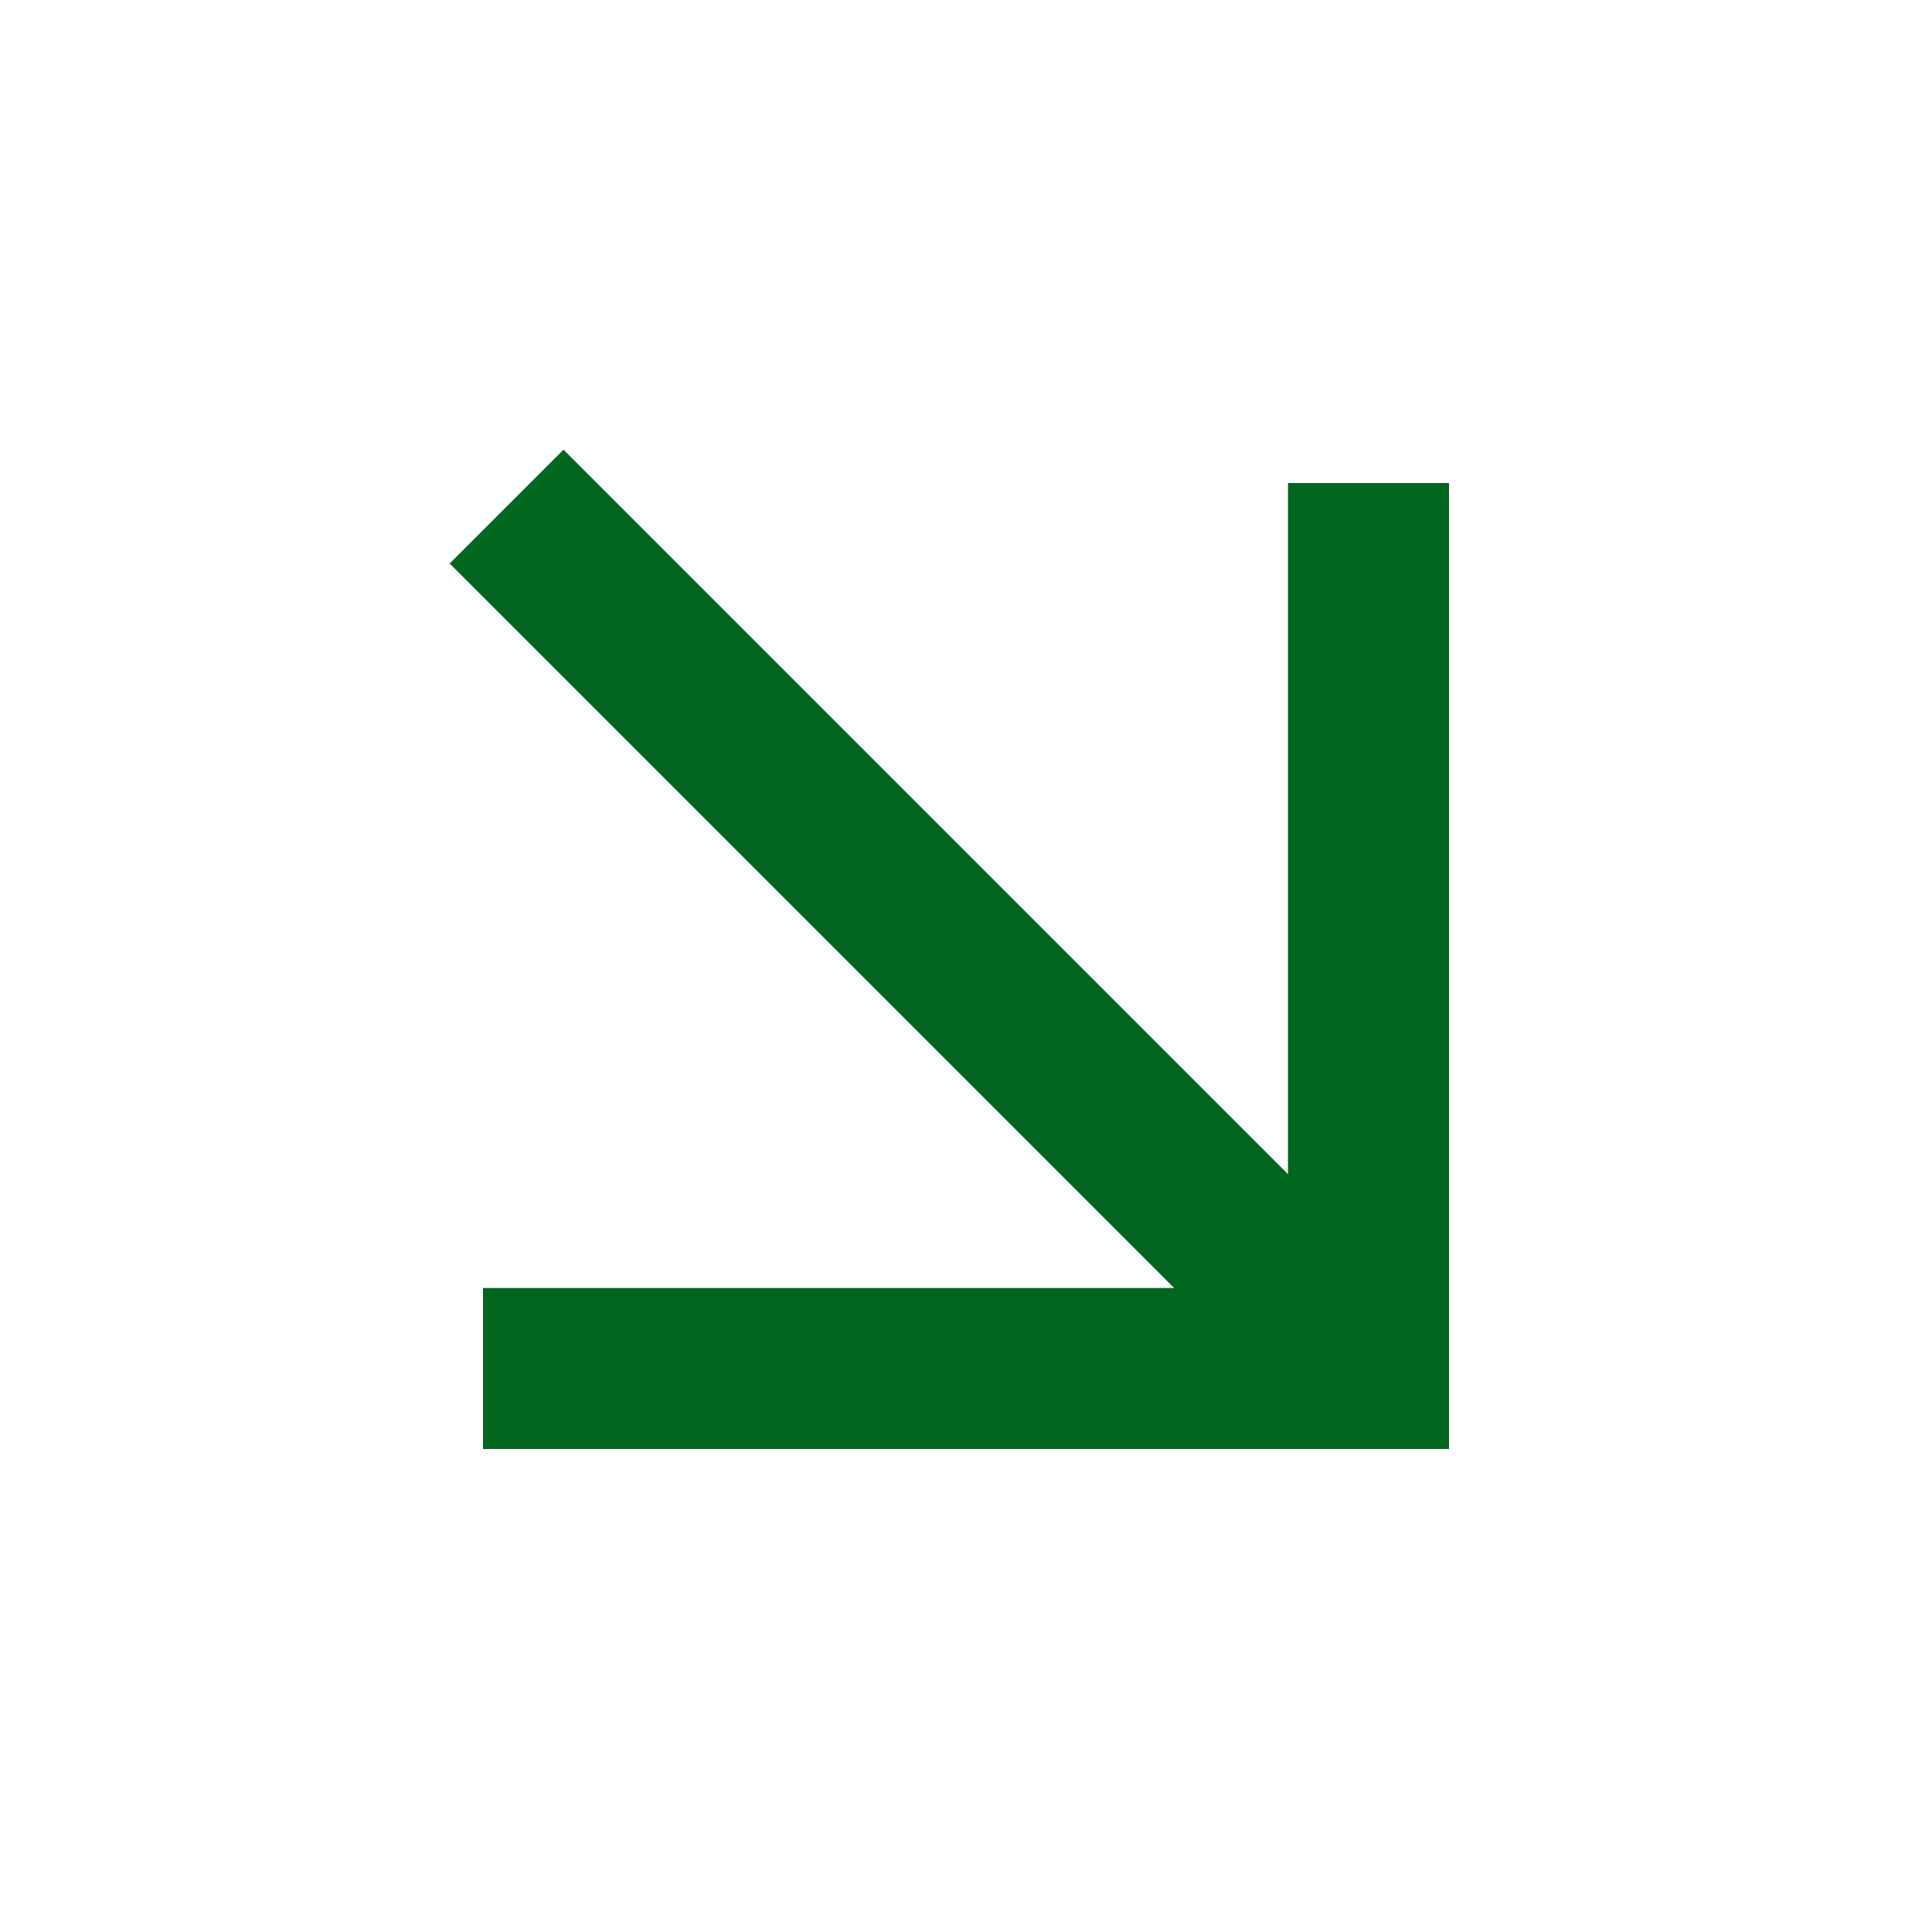
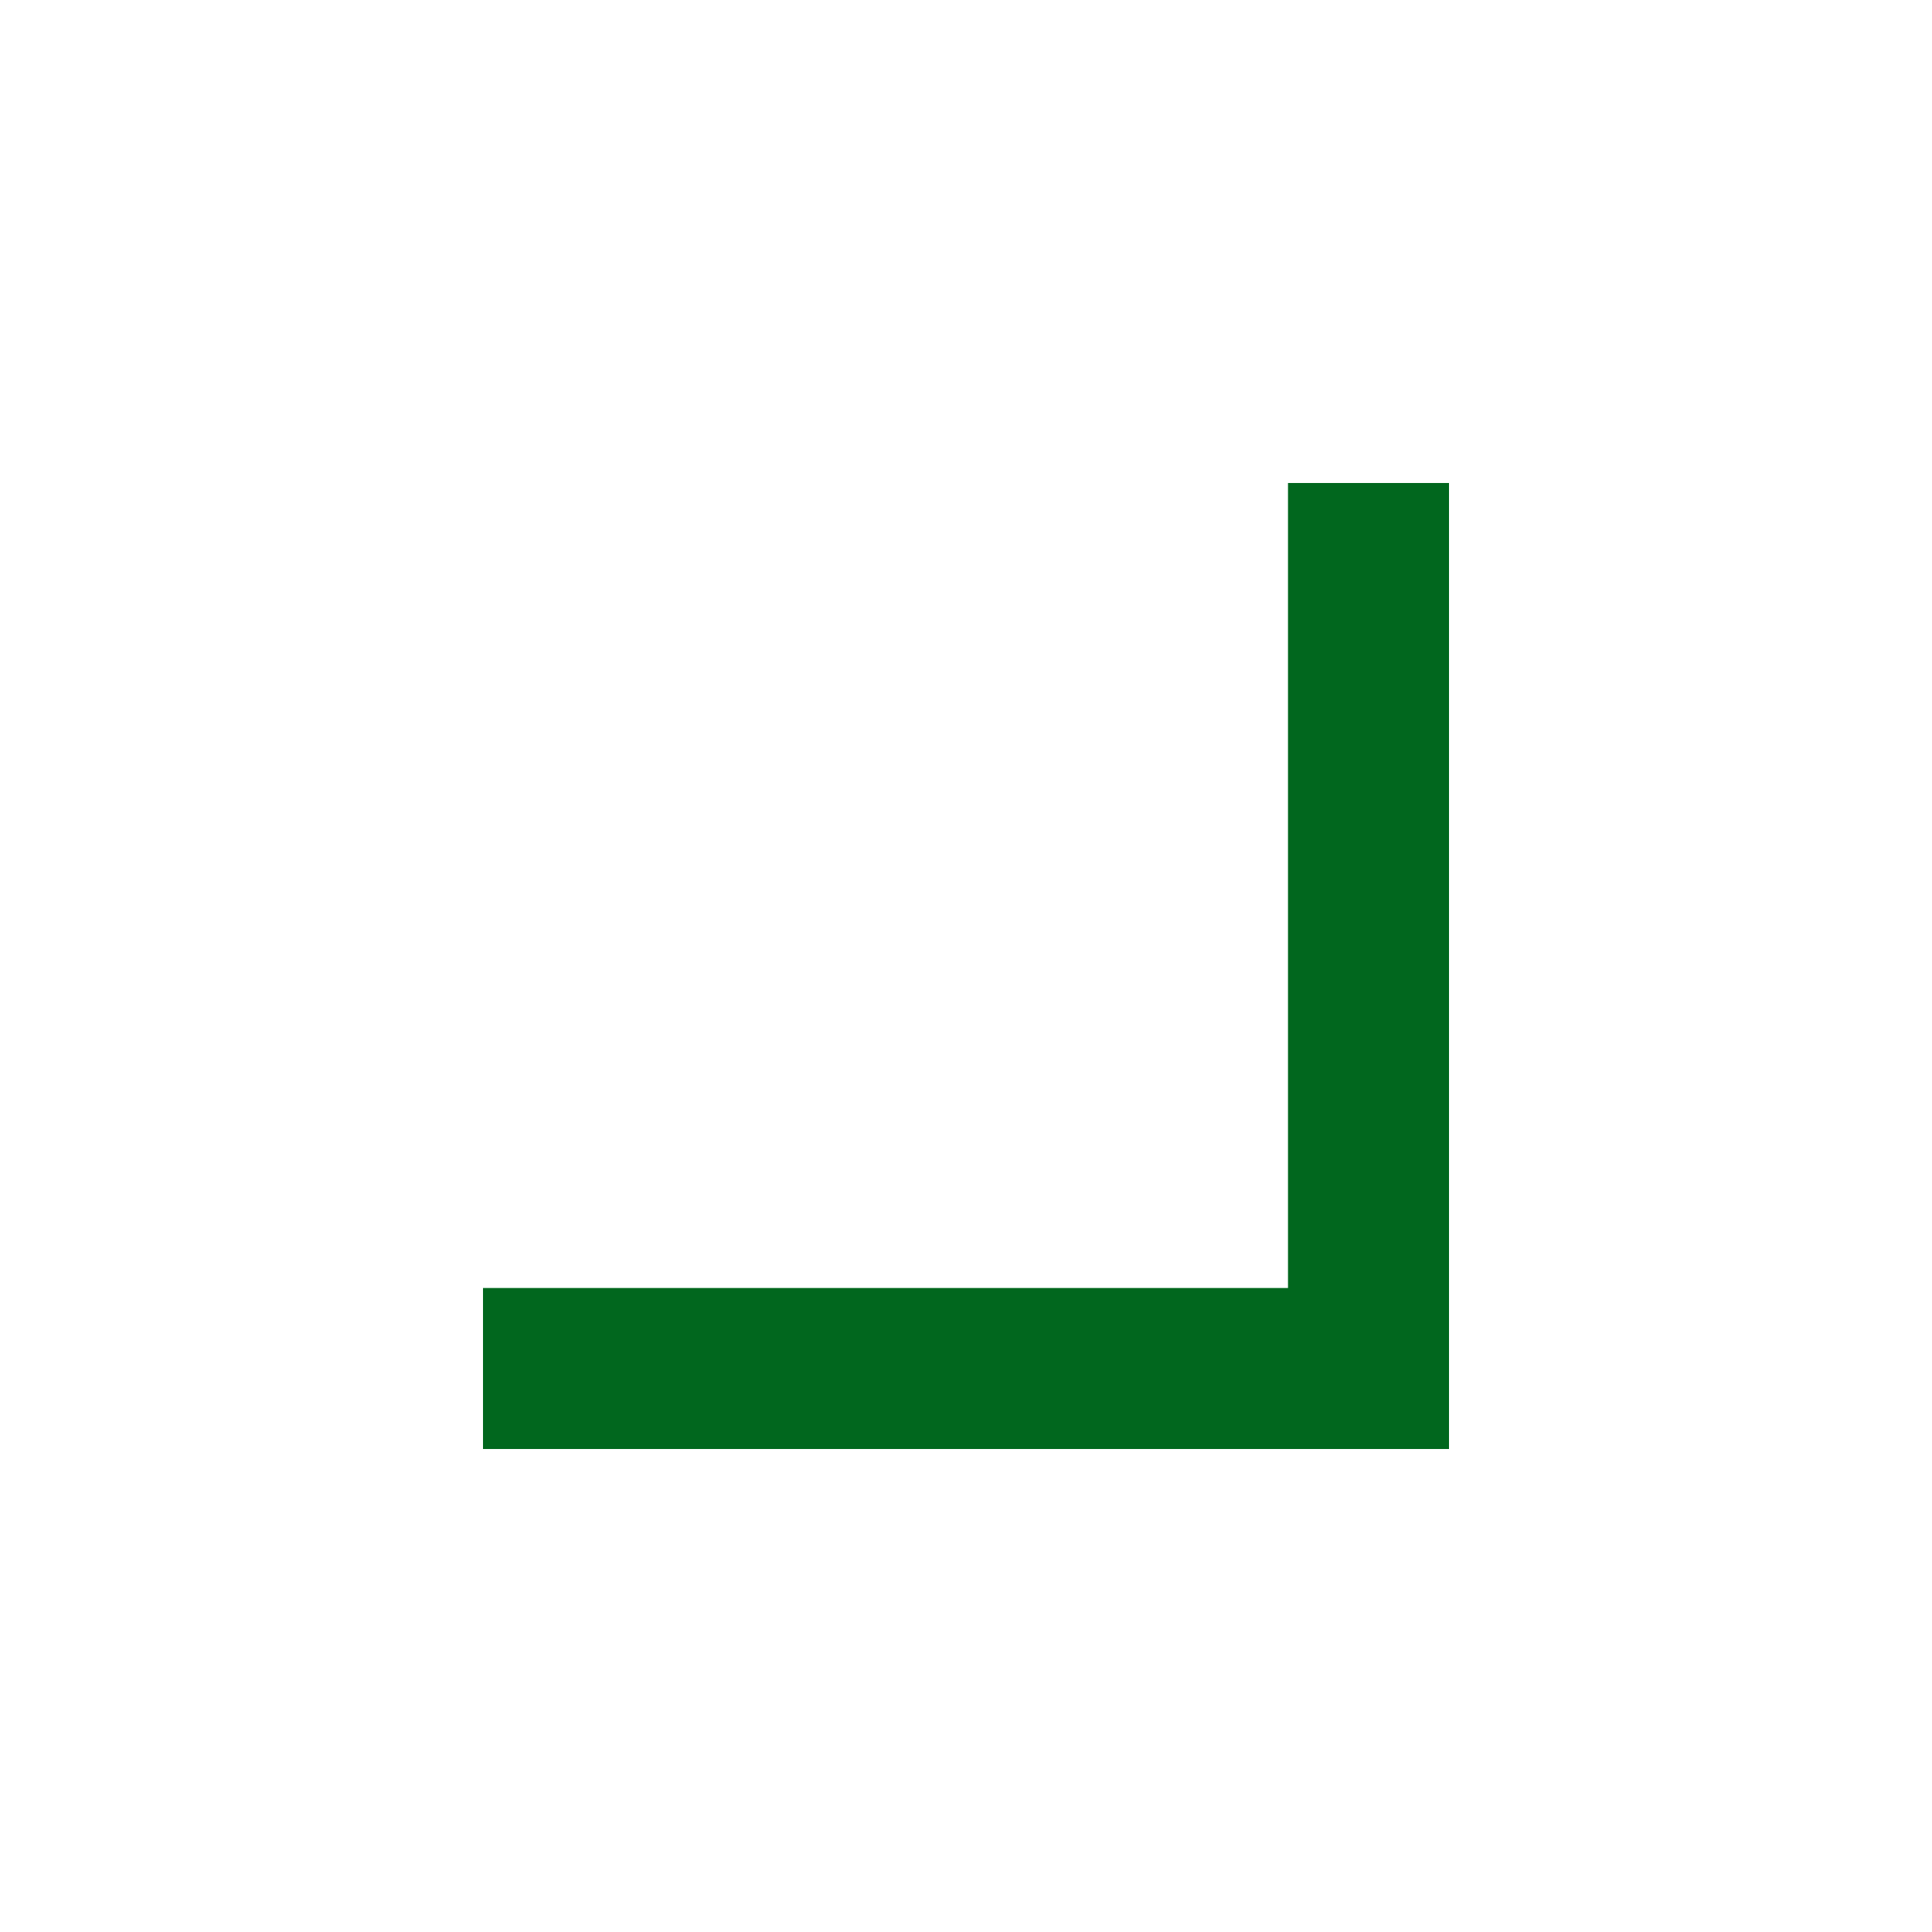
<svg xmlns="http://www.w3.org/2000/svg" width="24" height="24" viewBox="0 0 24 24" fill="none">
  <rect width="24" height="24" fill="white" />
-   <path d="M7 7L16 16" stroke="#01671E" stroke-width="2" stroke-linecap="square" stroke-linejoin="round" />
  <path d="M17 7V17H7" stroke="#01671E" stroke-width="2" stroke-linecap="square" />
</svg>